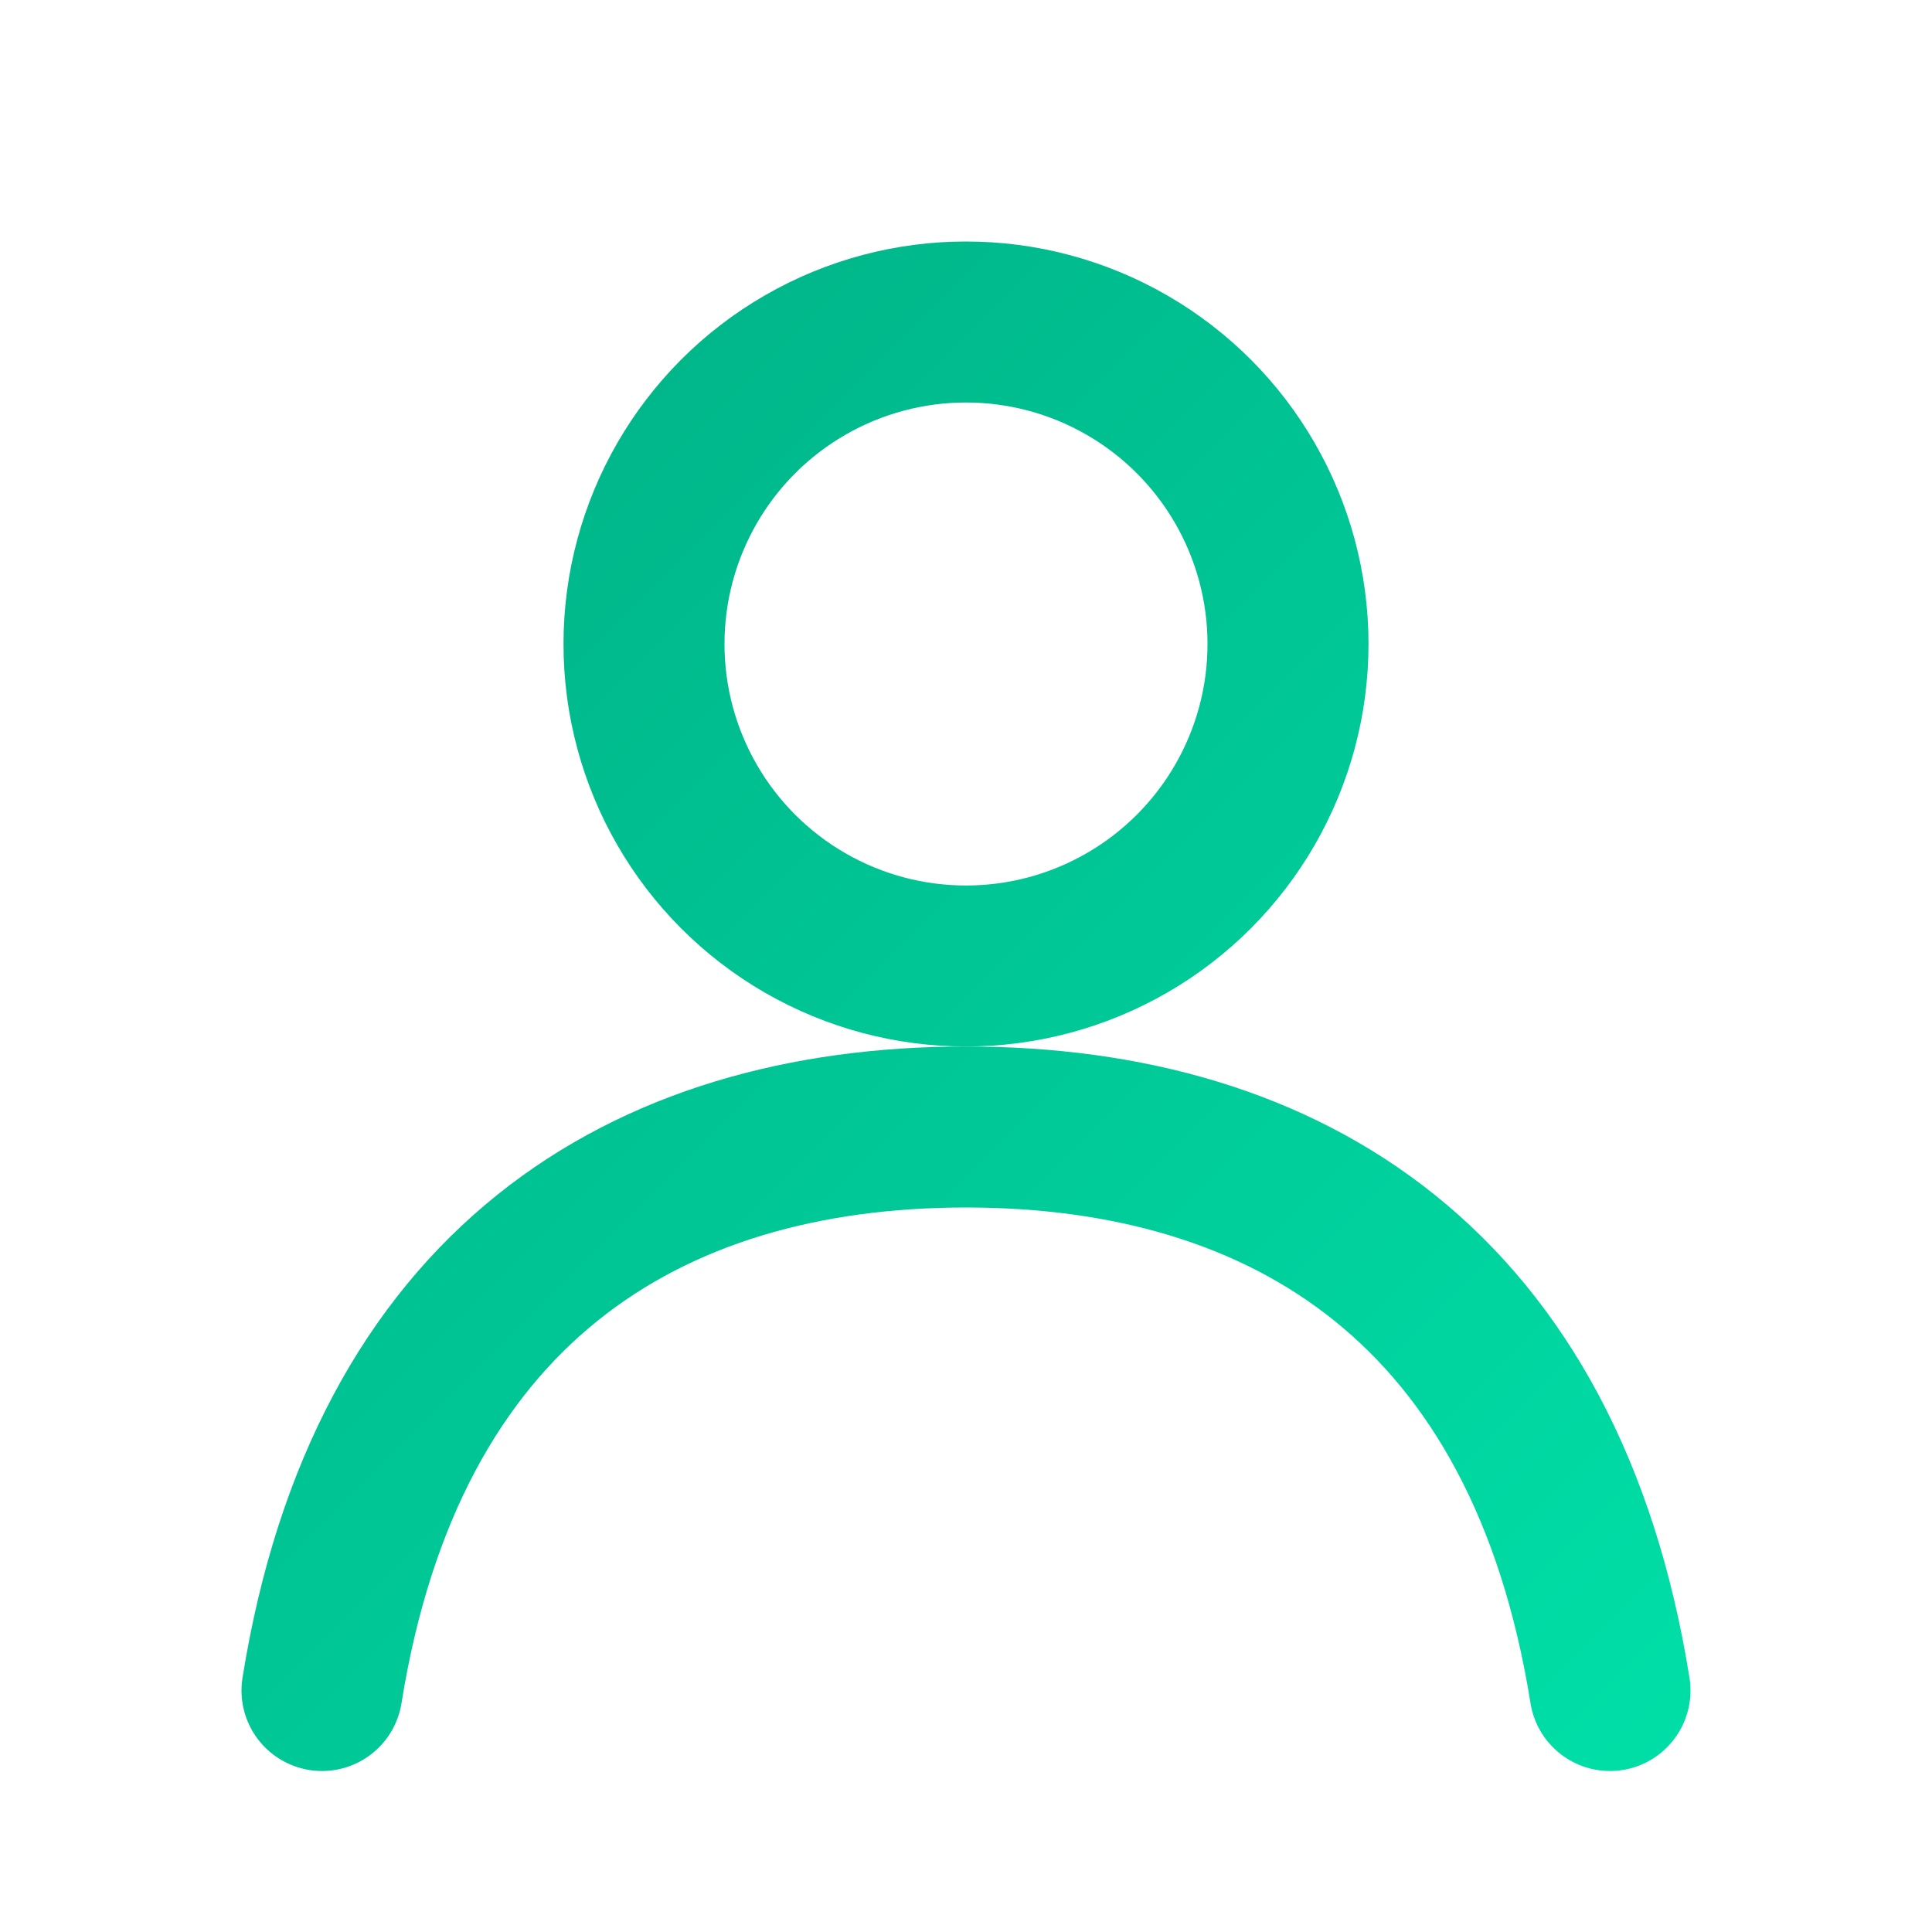
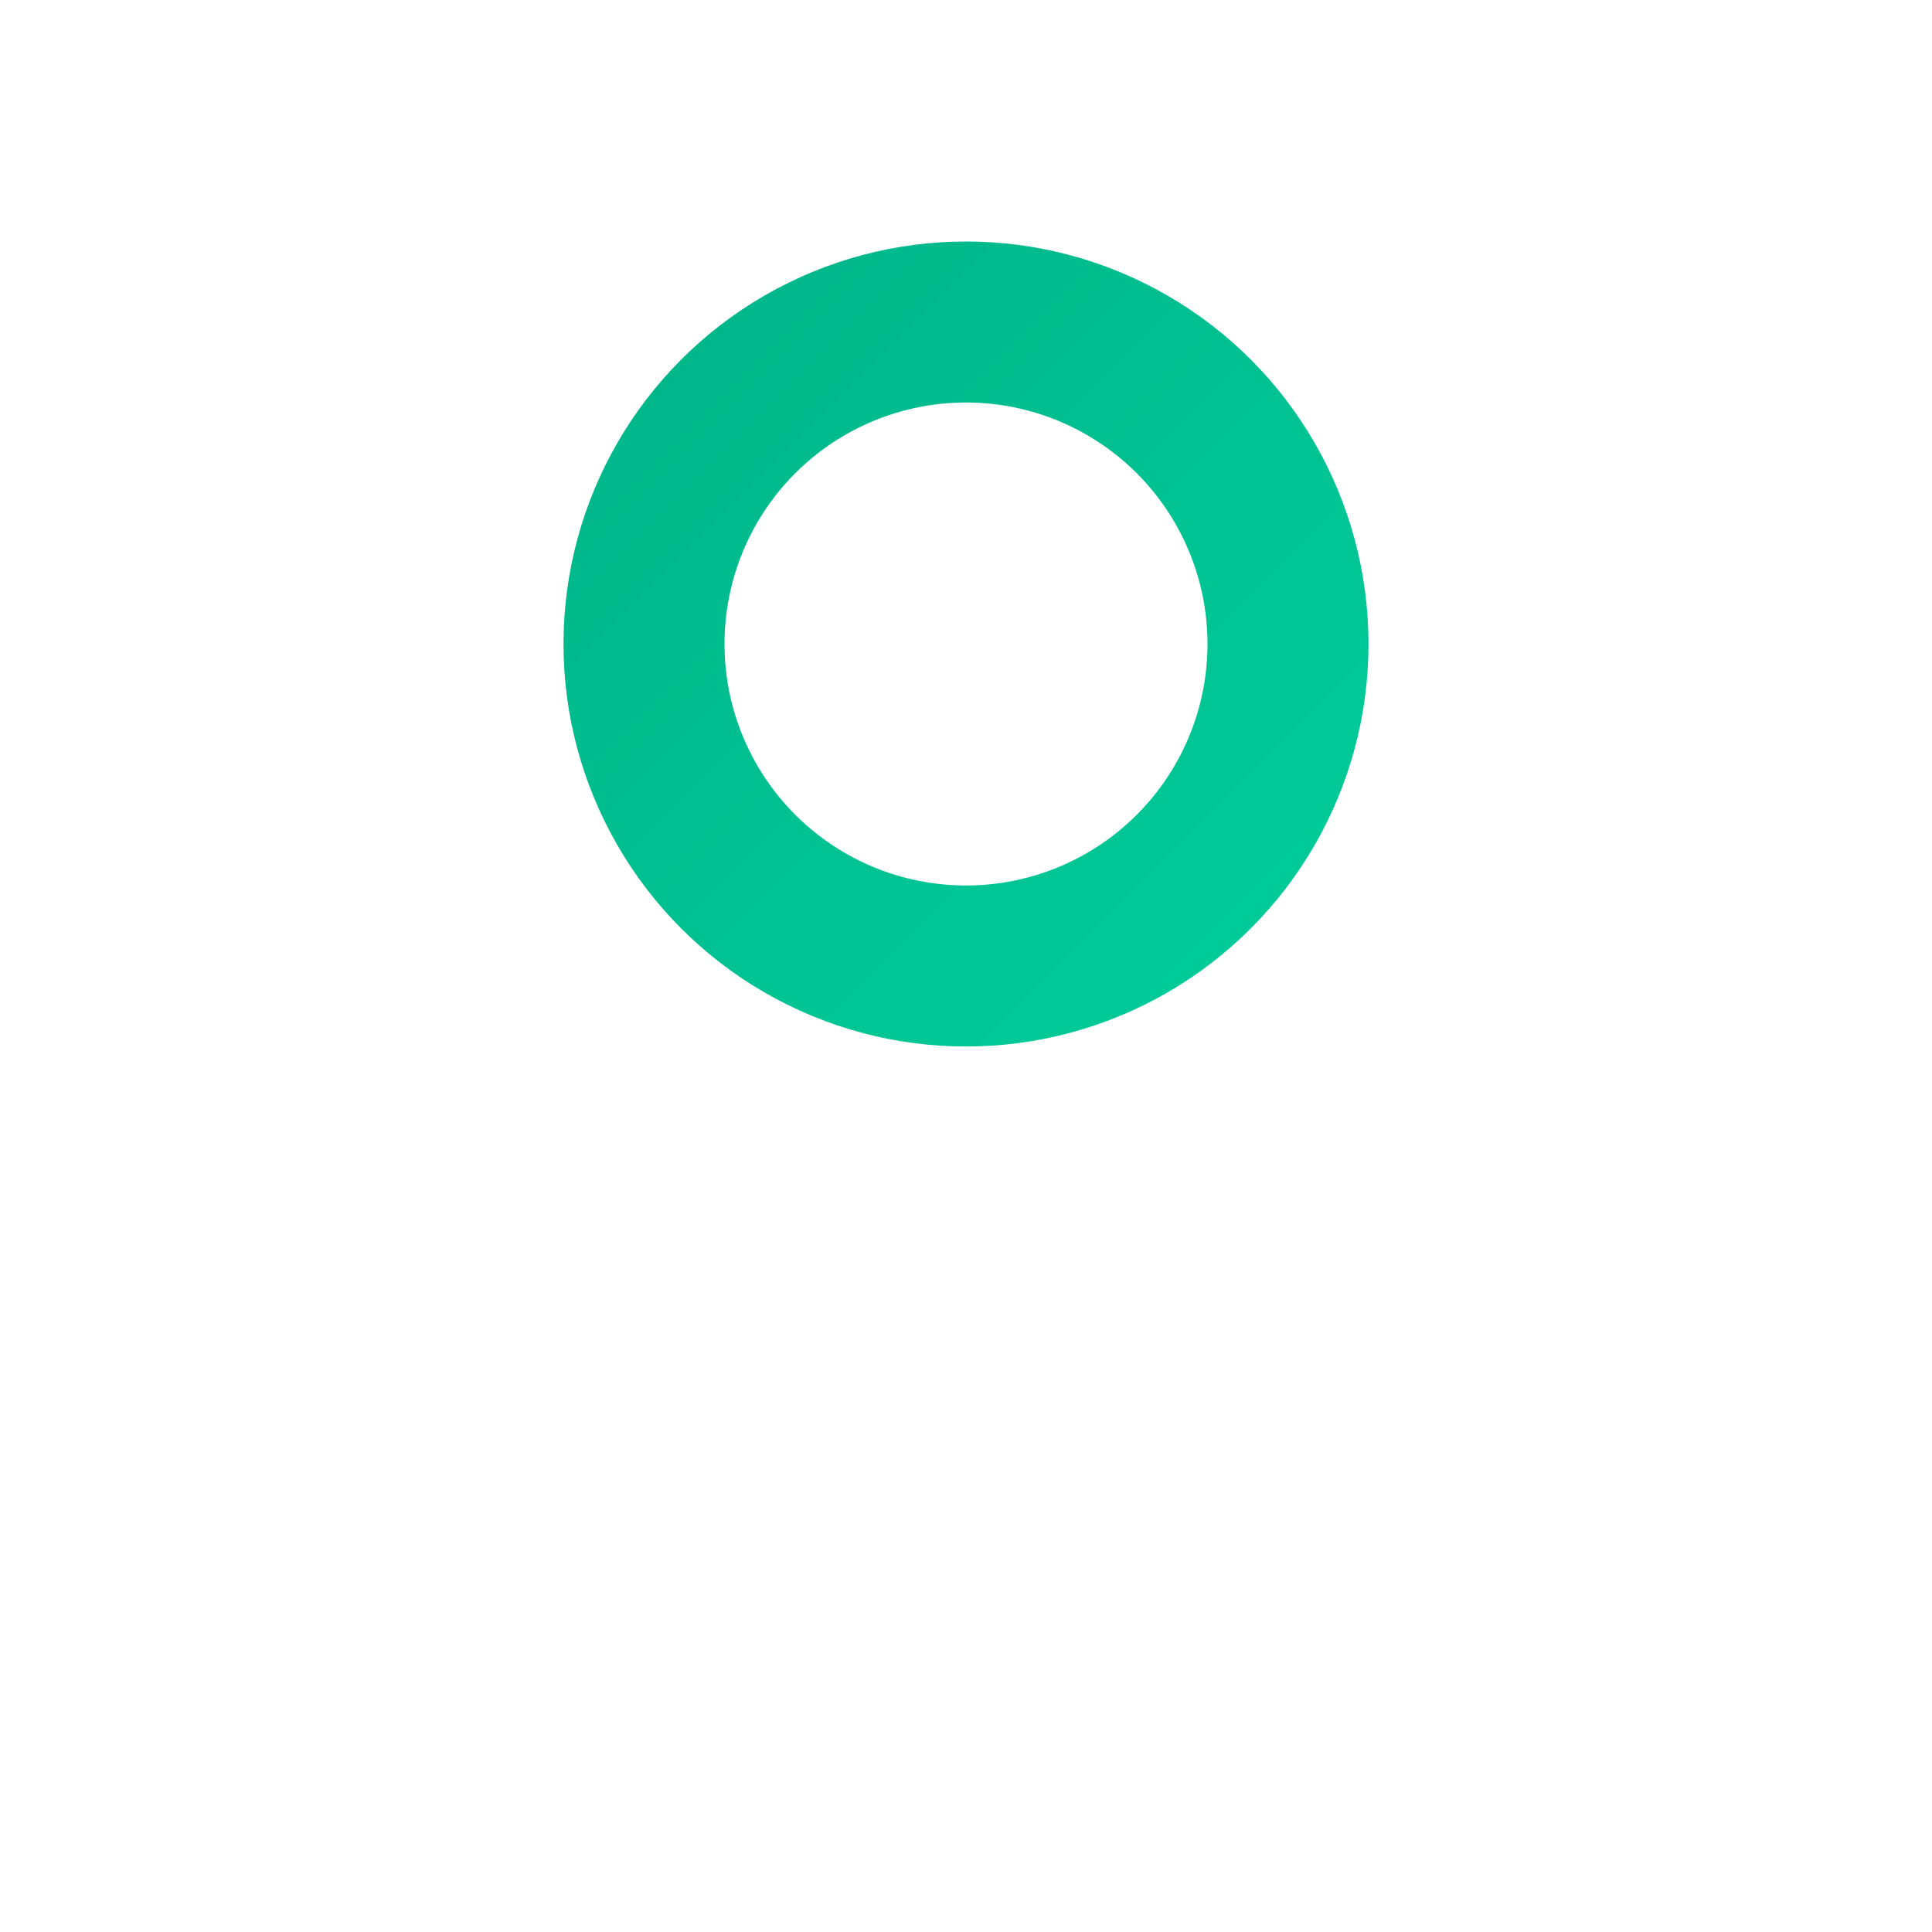
<svg xmlns="http://www.w3.org/2000/svg" width="24" height="24" viewBox="0 0 24 24" fill="none">
  <defs>
    <linearGradient id="g1" x1="0" y1="0" x2="24" y2="24" gradientUnits="userSpaceOnUse">
      <stop stop-color="#00A67E" />
      <stop offset="1" stop-color="#00E6AC" />
    </linearGradient>
  </defs>
  <circle cx="12" cy="8" r="4" stroke="url(#g1)" stroke-width="2" />
-   <path d="M4 21C4.8 16 8 14 12 14C16 14 19.2 16 20 21" stroke="url(#g1)" stroke-width="2" stroke-linecap="round" />
</svg>